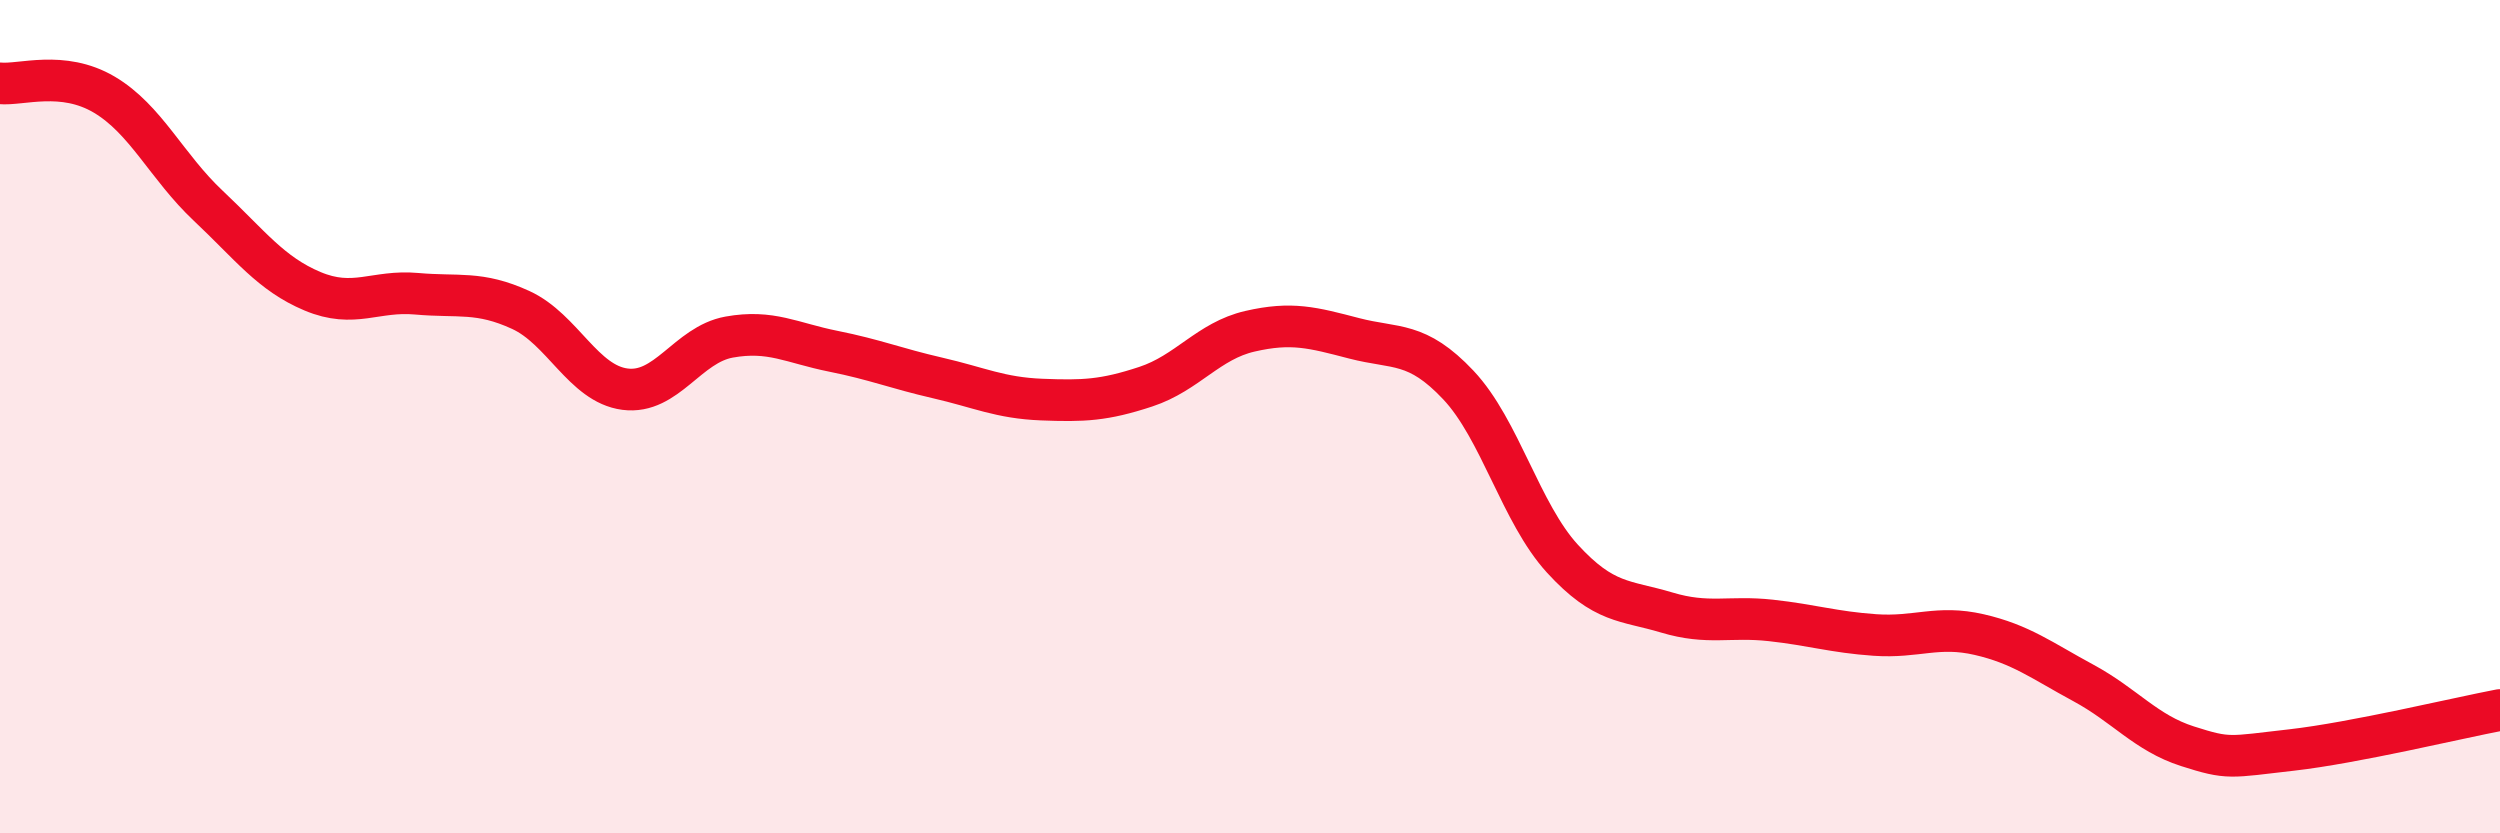
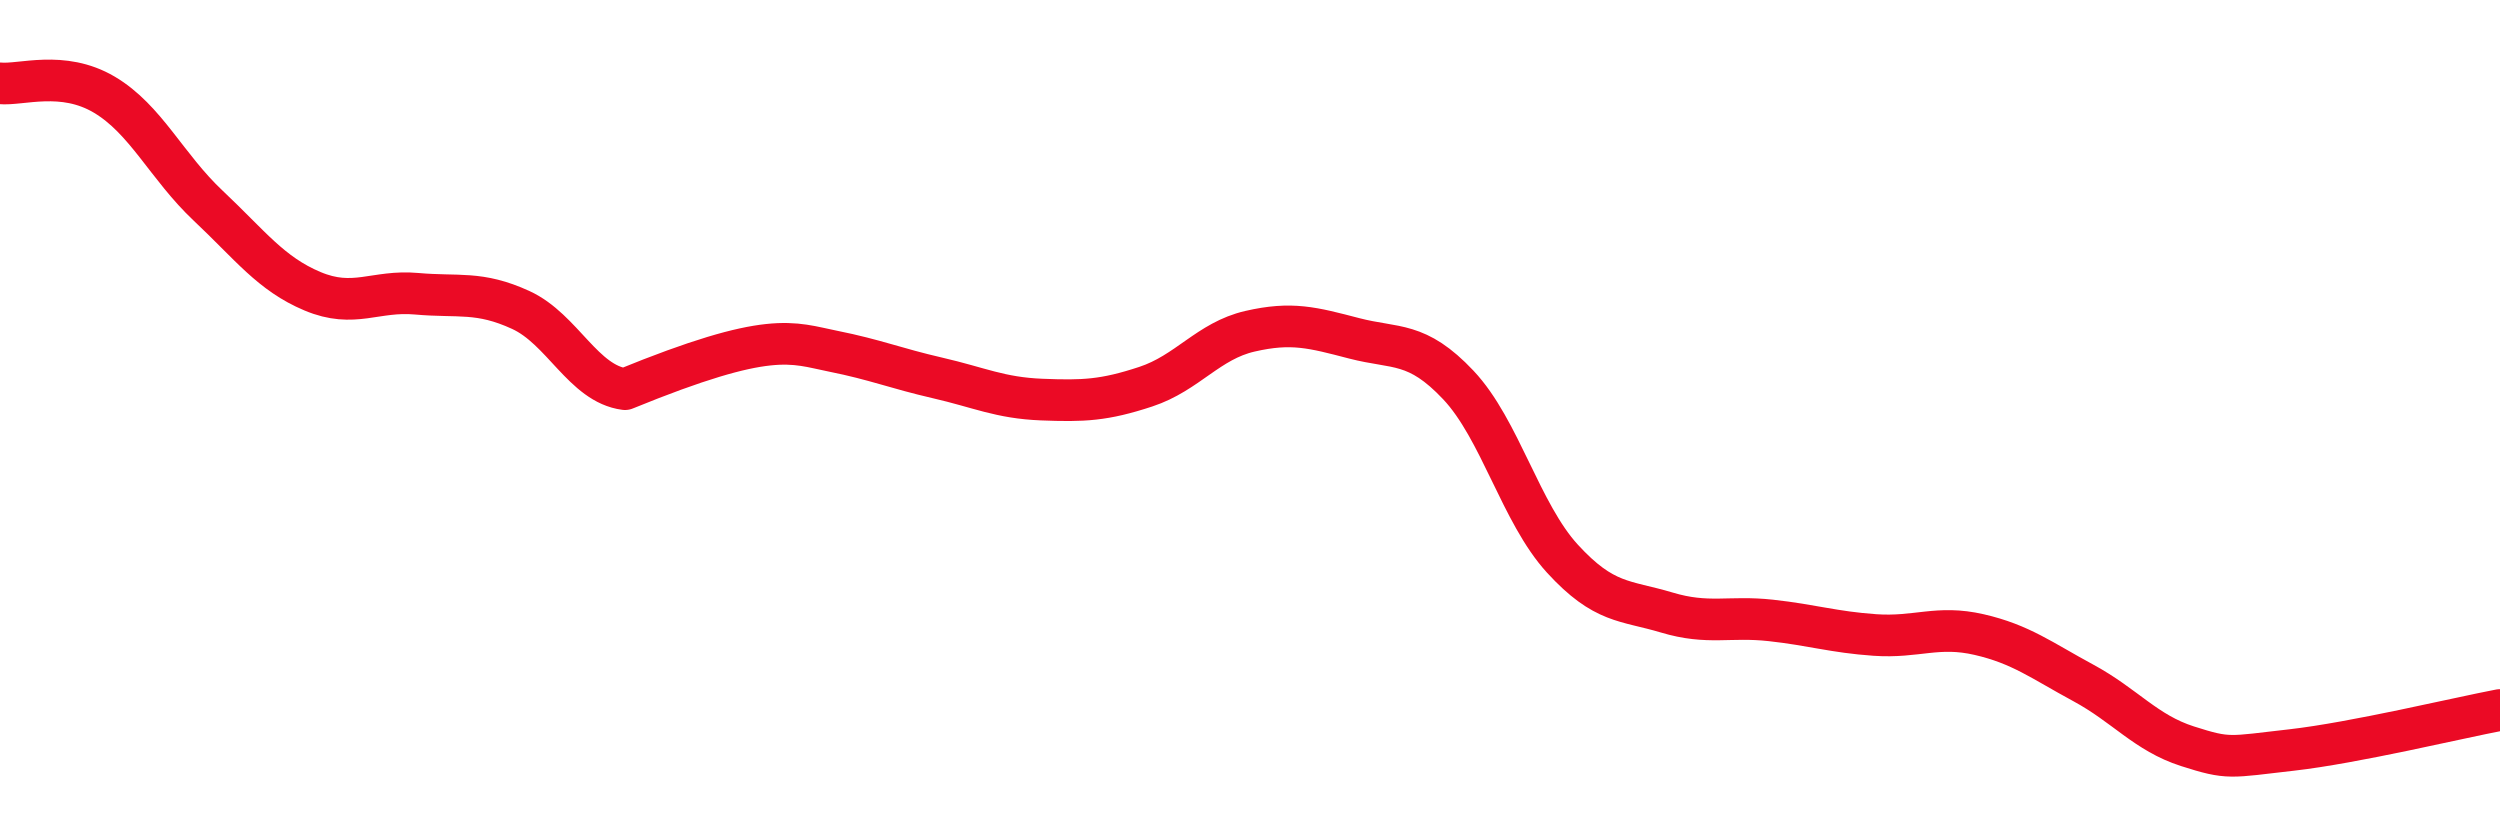
<svg xmlns="http://www.w3.org/2000/svg" width="60" height="20" viewBox="0 0 60 20">
-   <path d="M 0,2 C 0.5,2.05 1.5,1.68 2.5,2.27 C 3.5,2.86 4,4 5,4.94 C 6,5.88 6.5,6.57 7.5,6.99 C 8.5,7.41 9,6.96 10,7.05 C 11,7.14 11.5,6.98 12.5,7.44 C 13.5,7.9 14,9.21 15,9.34 C 16,9.47 16.5,8.27 17.5,8.09 C 18.5,7.91 19,8.23 20,8.43 C 21,8.63 21.5,8.84 22.5,9.07 C 23.5,9.3 24,9.55 25,9.59 C 26,9.63 26.5,9.61 27.5,9.28 C 28.5,8.95 29,8.18 30,7.95 C 31,7.72 31.5,7.86 32.5,8.12 C 33.5,8.38 34,8.18 35,9.24 C 36,10.3 36.5,12.32 37.5,13.41 C 38.5,14.5 39,14.4 40,14.7 C 41,15 41.5,14.78 42.5,14.89 C 43.5,15 44,15.17 45,15.24 C 46,15.31 46.5,15 47.5,15.23 C 48.5,15.46 49,15.85 50,16.39 C 51,16.93 51.5,17.59 52.5,17.91 C 53.5,18.23 53.5,18.17 55,18 C 56.5,17.83 59,17.23 60,17.04L60 20L0 20Z" fill="#EB0A25" opacity="0.1" stroke-linecap="round" stroke-linejoin="round" />
-   <path d="M 0,2 C 0.5,2.05 1.5,1.68 2.5,2.27 C 3.5,2.86 4,4 5,4.94 C 6,5.88 6.5,6.57 7.5,6.99 C 8.5,7.41 9,6.96 10,7.05 C 11,7.14 11.5,6.98 12.5,7.44 C 13.5,7.9 14,9.21 15,9.34 C 16,9.47 16.5,8.27 17.5,8.09 C 18.5,7.91 19,8.23 20,8.43 C 21,8.63 21.5,8.84 22.5,9.07 C 23.5,9.3 24,9.55 25,9.59 C 26,9.63 26.5,9.61 27.5,9.28 C 28.5,8.95 29,8.18 30,7.95 C 31,7.72 31.5,7.86 32.5,8.12 C 33.5,8.38 34,8.18 35,9.24 C 36,10.3 36.5,12.32 37.5,13.41 C 38.5,14.5 39,14.4 40,14.7 C 41,15 41.5,14.78 42.5,14.89 C 43.5,15 44,15.17 45,15.24 C 46,15.31 46.5,15 47.5,15.23 C 48.5,15.46 49,15.85 50,16.39 C 51,16.93 51.5,17.59 52.5,17.91 C 53.5,18.23 53.5,18.17 55,18 C 56.5,17.83 59,17.23 60,17.04" stroke="#EB0A25" stroke-width="1" fill="none" stroke-linecap="round" stroke-linejoin="round" />
+   <path d="M 0,2 C 0.5,2.05 1.5,1.68 2.5,2.27 C 3.5,2.86 4,4 5,4.94 C 6,5.88 6.5,6.57 7.5,6.99 C 8.5,7.41 9,6.96 10,7.05 C 11,7.14 11.5,6.98 12.5,7.44 C 13.5,7.9 14,9.21 15,9.34 C 18.5,7.91 19,8.23 20,8.43 C 21,8.63 21.5,8.84 22.5,9.07 C 23.5,9.3 24,9.55 25,9.59 C 26,9.63 26.5,9.61 27.5,9.28 C 28.5,8.95 29,8.18 30,7.95 C 31,7.72 31.5,7.86 32.5,8.12 C 33.5,8.38 34,8.18 35,9.24 C 36,10.3 36.5,12.32 37.5,13.41 C 38.5,14.5 39,14.4 40,14.7 C 41,15 41.5,14.78 42.5,14.89 C 43.5,15 44,15.17 45,15.24 C 46,15.31 46.5,15 47.5,15.23 C 48.5,15.46 49,15.85 50,16.39 C 51,16.93 51.5,17.59 52.5,17.91 C 53.5,18.23 53.5,18.17 55,18 C 56.5,17.83 59,17.23 60,17.04" stroke="#EB0A25" stroke-width="1" fill="none" stroke-linecap="round" stroke-linejoin="round" />
</svg>